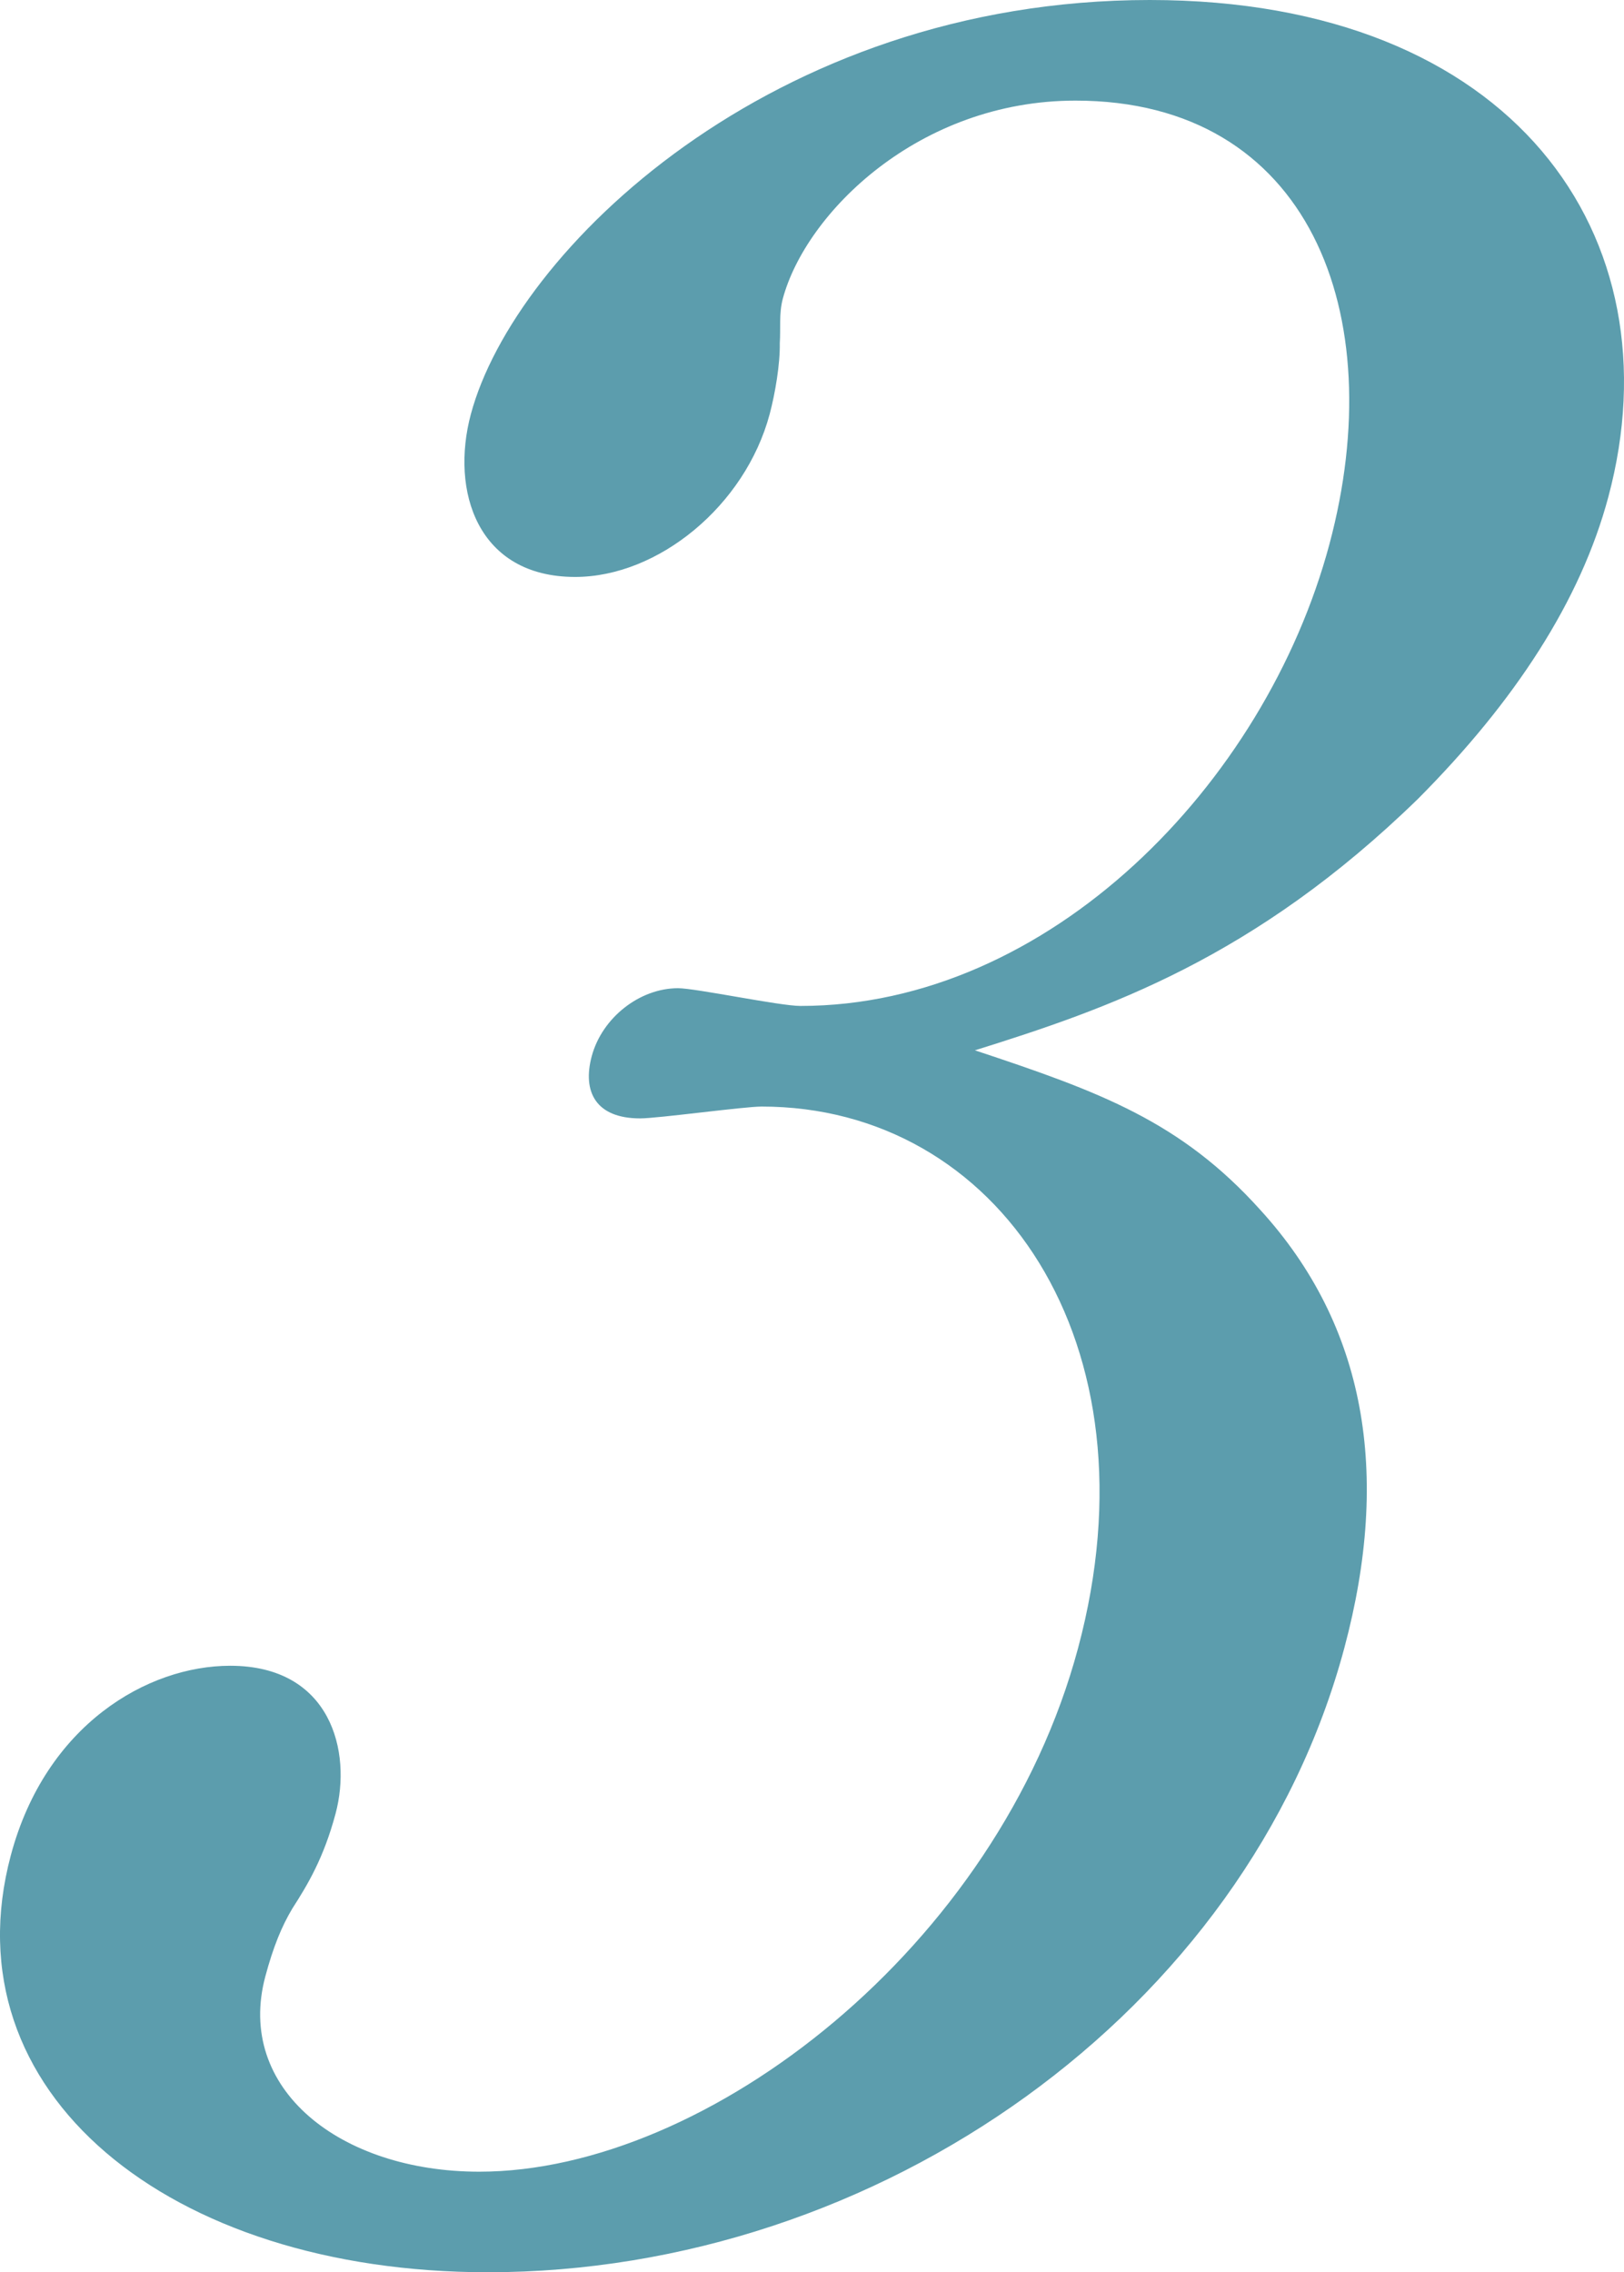
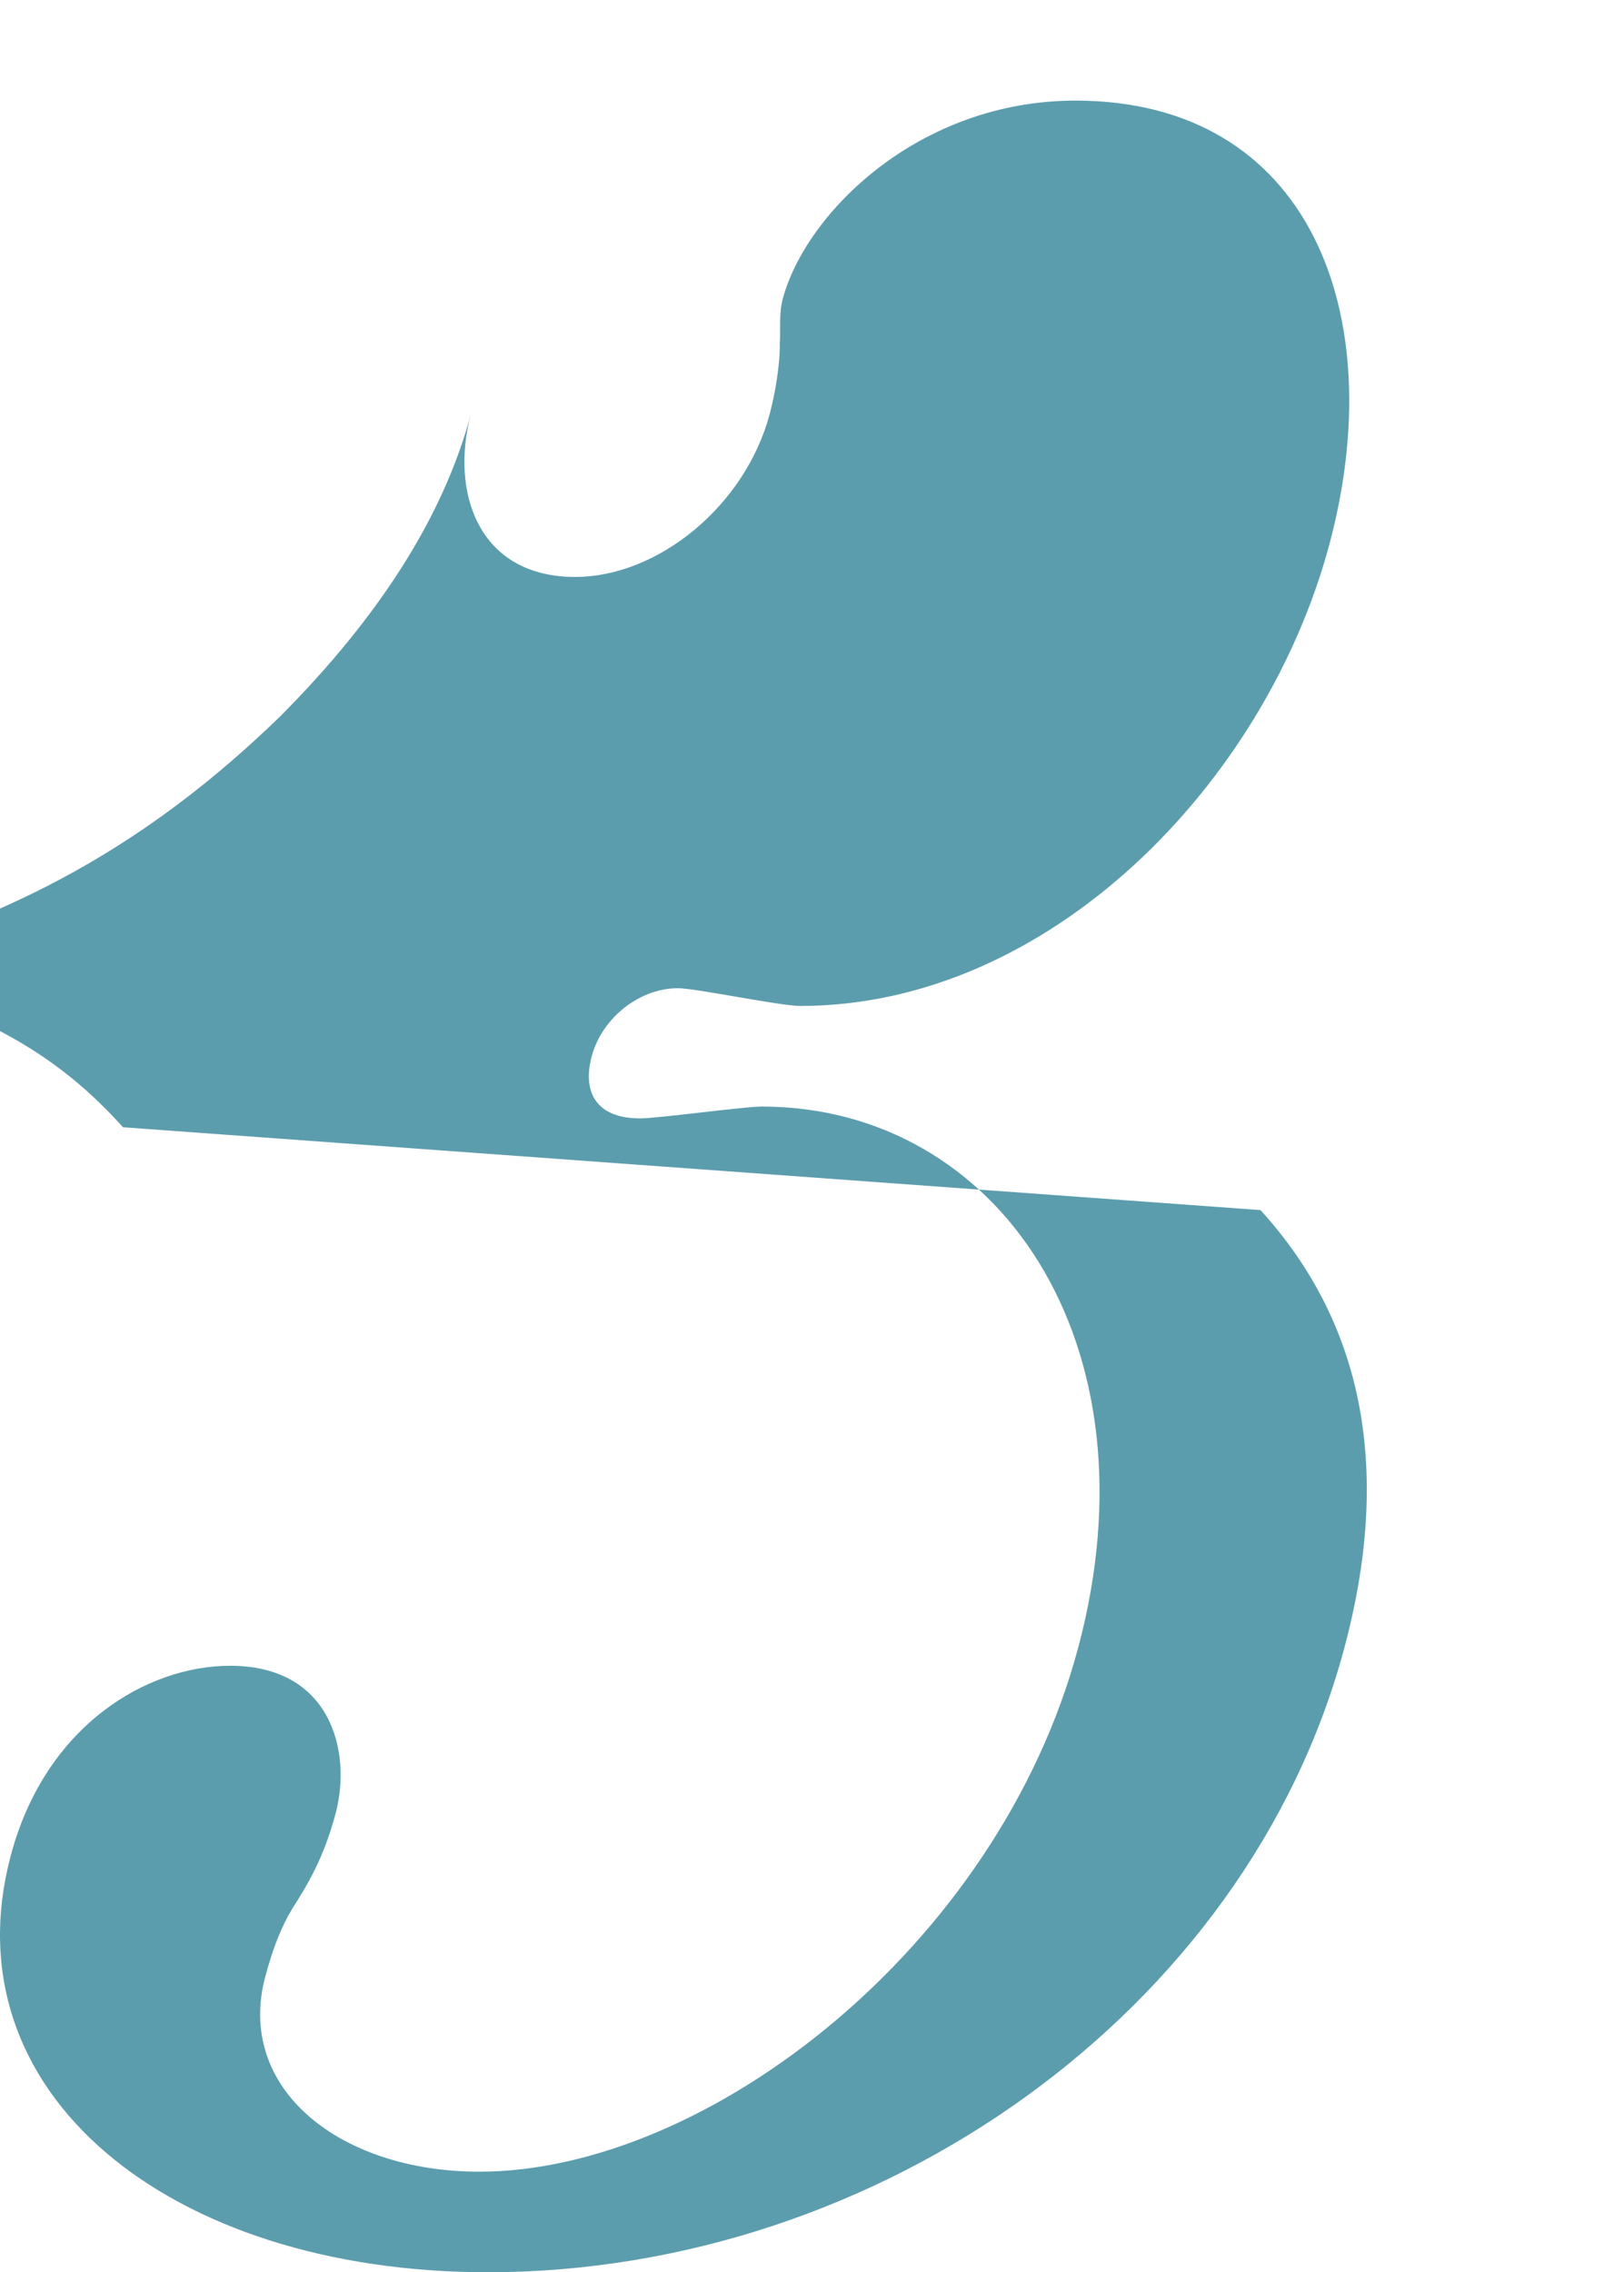
<svg xmlns="http://www.w3.org/2000/svg" viewBox="0 0 63.428 88.733">
-   <path fill="#5C9DAD" d="M49.23 47.255c4.108 4.507 5.102 10.283 3.275 17.1-3.808 14.212-18.201 24.378-33.452 24.378-12.479 0-21.105-7.046-18.628-16.29 1.362-5.084 5.332-7.394 8.566-7.394 3.93 0 4.765 3.35 4.115 5.776-.464 1.734-1.09 2.774-1.684 3.698-.417.694-.749 1.501-1.059 2.658-1.176 4.39 2.924 7.625 8.355 7.625 8.896 0 20.263-8.782 23.389-20.45 3.19-11.9-3.116-21.144-12.359-21.144-.693 0-4.053.462-4.746.462-1.732 0-2.263-1.04-1.891-2.427.402-1.5 1.867-2.657 3.37-2.657.692 0 3.973.693 4.782.693 9.705 0 18.15-8.665 20.658-18.024 2.415-9.011-.787-17.33-9.915-17.33-6.123 0-10.534 4.39-11.433 7.74-.154.579-.078 1.156-.117 1.733.015.81-.18 1.965-.396 2.774-.96 3.582-4.36 6.354-7.596 6.354-3.812 0-4.879-3.35-4.074-6.354C20.093 9.82 30.118 0 44.907 0 59.12 0 65.54 9.243 62.815 19.411c-1.083 4.044-3.638 7.972-7.433 11.785-6.408 6.239-12.135 8.202-17.305 9.82 4.881 1.618 8.037 2.774 11.153 6.239z" />
+   <path fill="#5C9DAD" d="M49.23 47.255c4.108 4.507 5.102 10.283 3.275 17.1-3.808 14.212-18.201 24.378-33.452 24.378-12.479 0-21.105-7.046-18.628-16.29 1.362-5.084 5.332-7.394 8.566-7.394 3.93 0 4.765 3.35 4.115 5.776-.464 1.734-1.09 2.774-1.684 3.698-.417.694-.749 1.501-1.059 2.658-1.176 4.39 2.924 7.625 8.355 7.625 8.896 0 20.263-8.782 23.389-20.45 3.19-11.9-3.116-21.144-12.359-21.144-.693 0-4.053.462-4.746.462-1.732 0-2.263-1.04-1.891-2.427.402-1.5 1.867-2.657 3.37-2.657.692 0 3.973.693 4.782.693 9.705 0 18.15-8.665 20.658-18.024 2.415-9.011-.787-17.33-9.915-17.33-6.123 0-10.534 4.39-11.433 7.74-.154.579-.078 1.156-.117 1.733.015.81-.18 1.965-.396 2.774-.96 3.582-4.36 6.354-7.596 6.354-3.812 0-4.879-3.35-4.074-6.354c-1.083 4.044-3.638 7.972-7.433 11.785-6.408 6.239-12.135 8.202-17.305 9.82 4.881 1.618 8.037 2.774 11.153 6.239z" />
</svg>